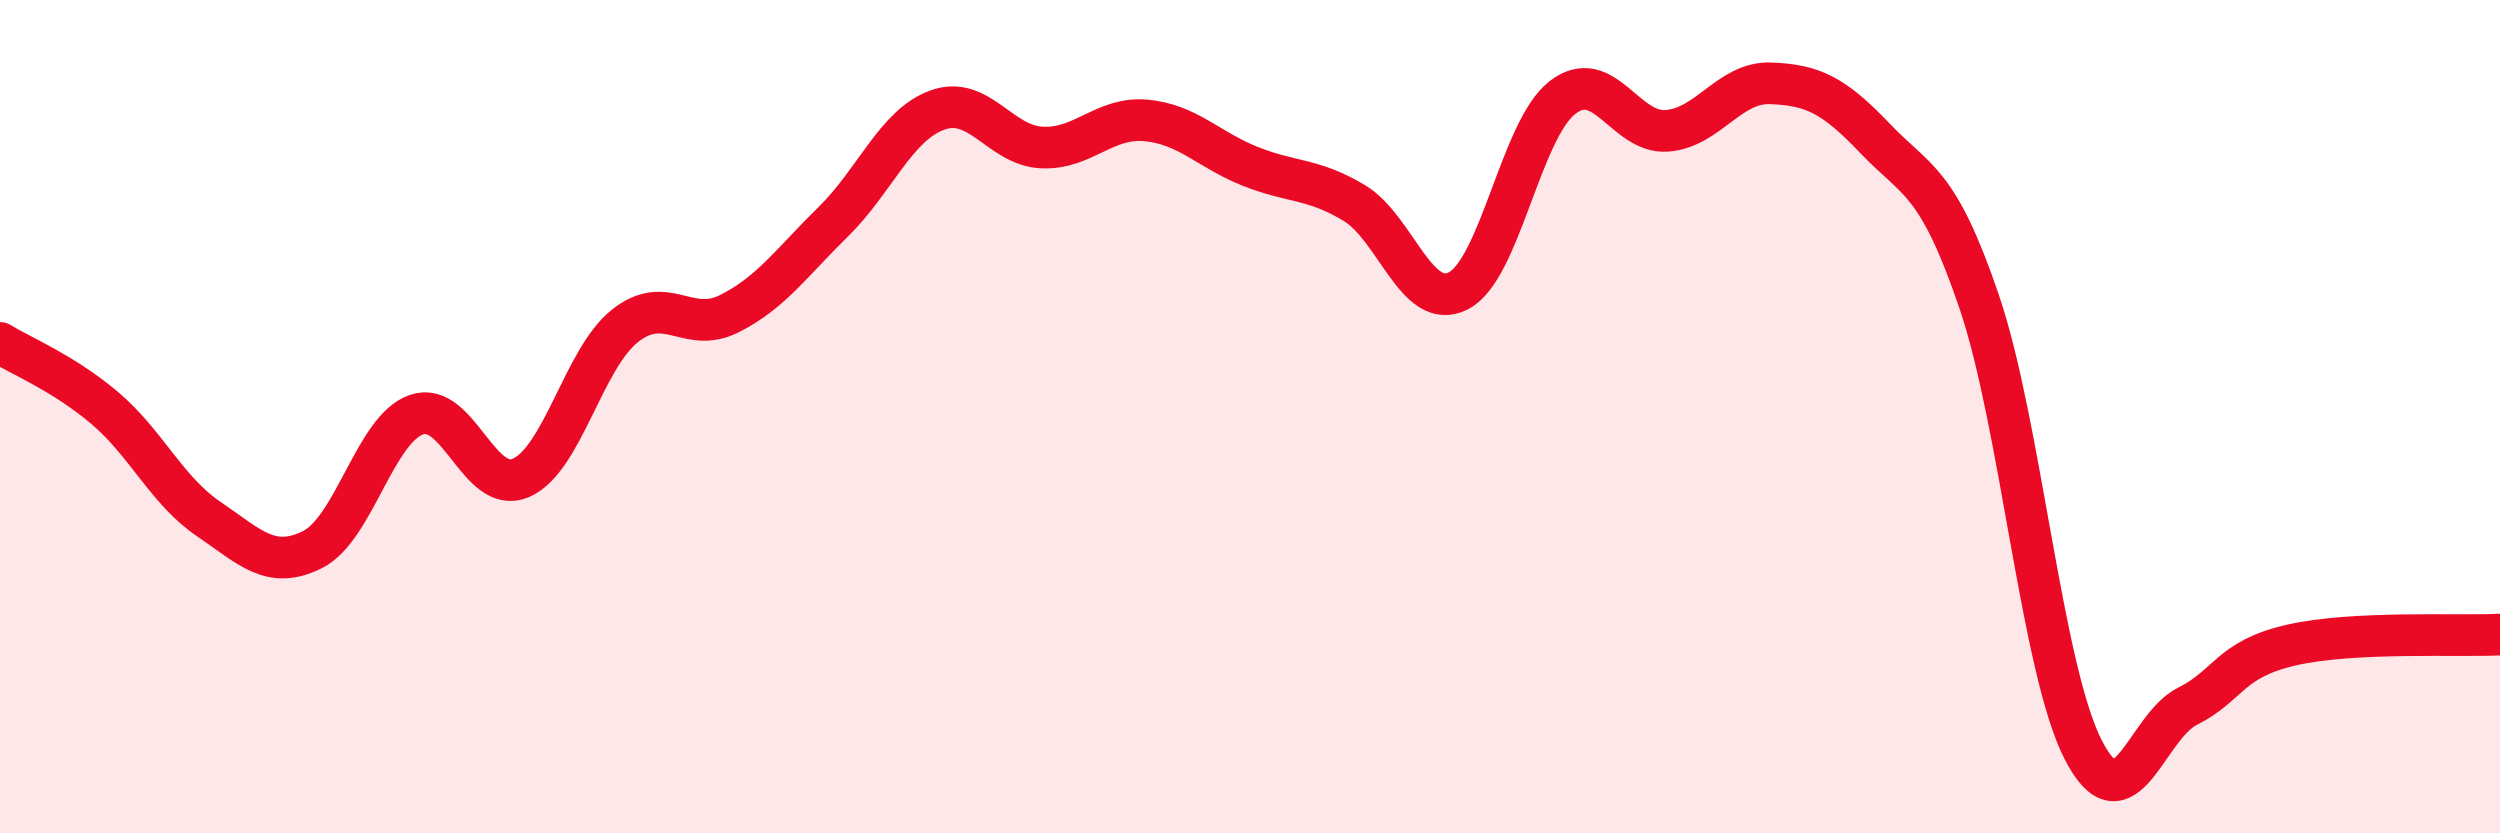
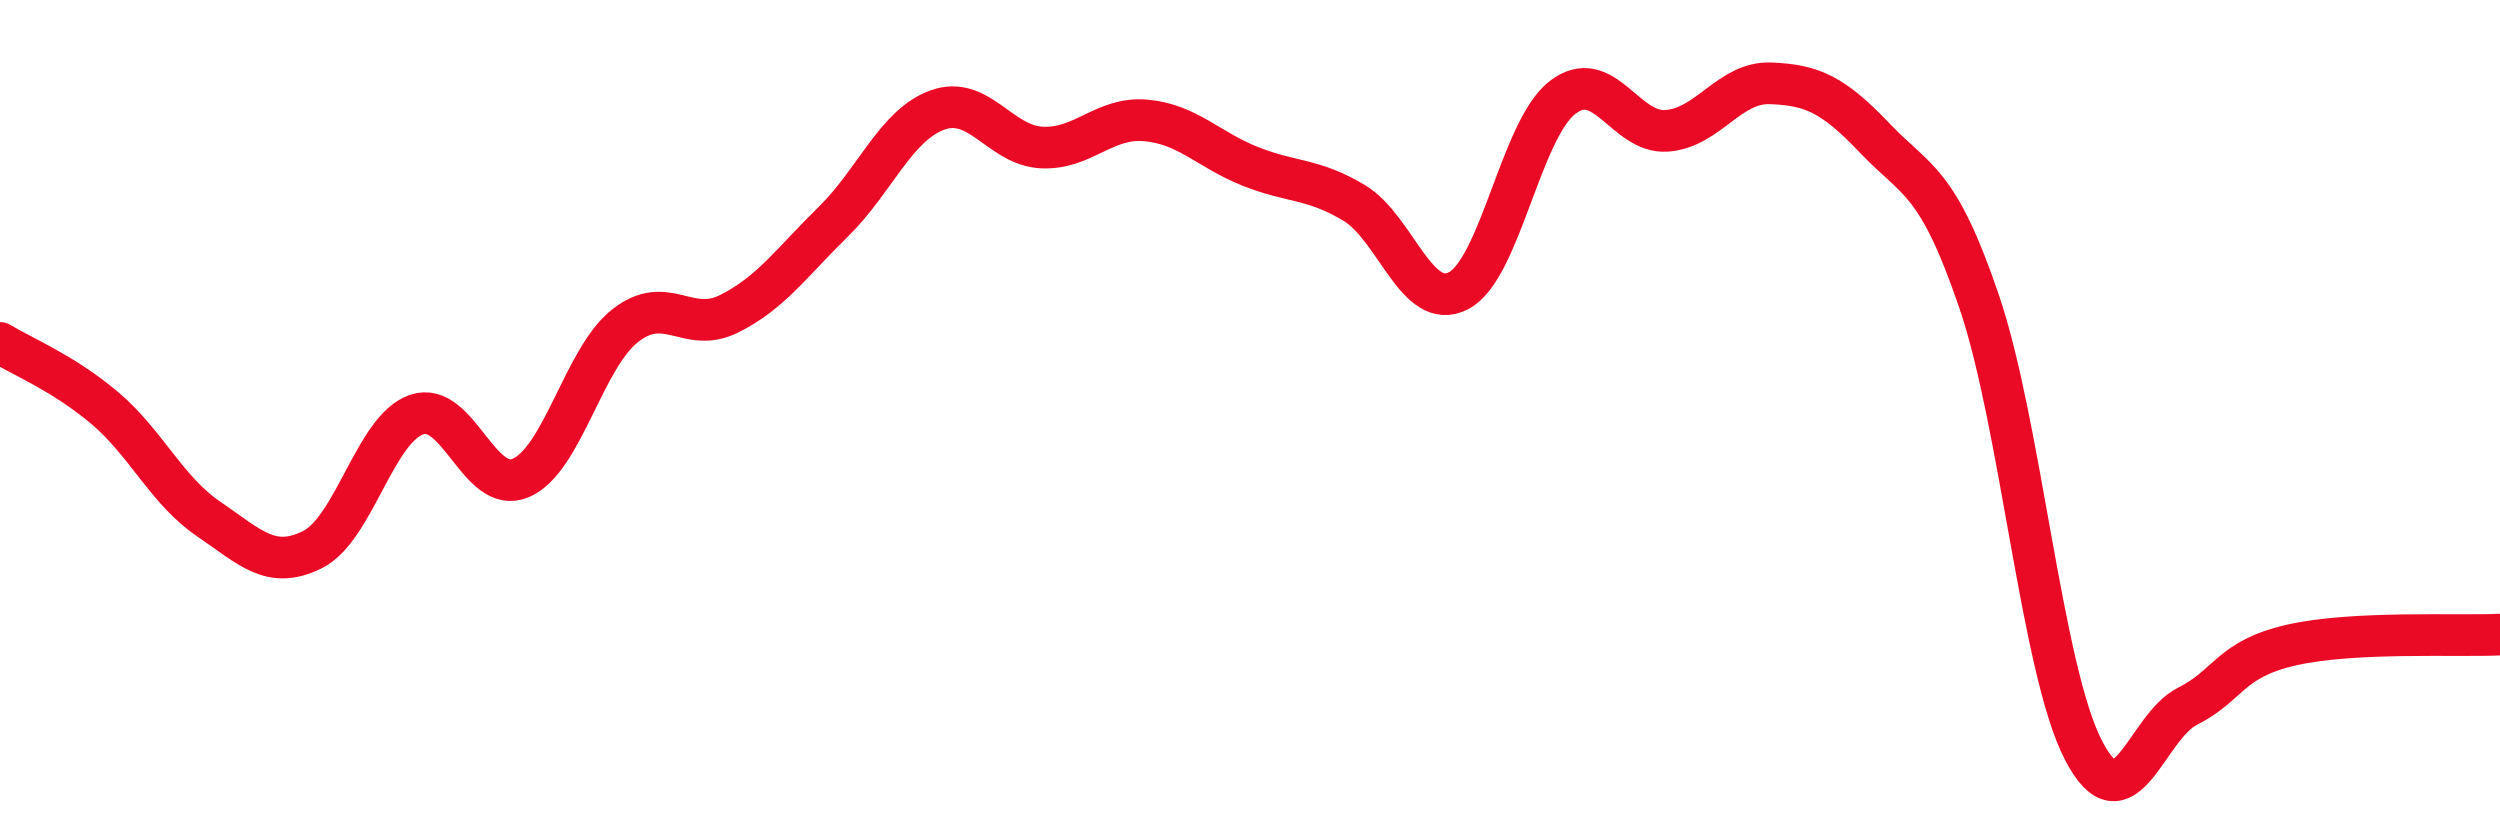
<svg xmlns="http://www.w3.org/2000/svg" width="60" height="20" viewBox="0 0 60 20">
-   <path d="M 0,8.23 C 0.5,8.54 1.5,8.94 2.5,9.78 C 3.5,10.62 4,11.77 5,12.45 C 6,13.13 6.5,13.69 7.5,13.19 C 8.5,12.69 9,10.29 10,9.95 C 11,9.61 11.5,11.9 12.5,11.47 C 13.5,11.04 14,8.61 15,7.82 C 16,7.03 16.5,8.03 17.5,7.53 C 18.5,7.03 19,6.3 20,5.32 C 21,4.34 21.5,3 22.5,2.64 C 23.5,2.28 24,3.49 25,3.54 C 26,3.59 26.5,2.8 27.5,2.89 C 28.5,2.98 29,3.59 30,3.99 C 31,4.39 31.5,4.27 32.5,4.87 C 33.5,5.47 34,7.49 35,6.98 C 36,6.47 36.5,3.11 37.5,2.34 C 38.5,1.57 39,3.21 40,3.14 C 41,3.07 41.5,1.96 42.5,2 C 43.5,2.04 44,2.27 45,3.32 C 46,4.37 46.5,4.3 47.5,7.24 C 48.5,10.18 49,16.06 50,18 C 51,19.94 51.5,17.45 52.5,16.95 C 53.5,16.45 53.5,15.82 55,15.48 C 56.5,15.14 59,15.28 60,15.23L60 20L0 20Z" fill="#EB0A25" opacity="0.1" stroke-linecap="round" stroke-linejoin="round" />
  <path d="M 0,8.23 C 0.5,8.54 1.5,8.94 2.5,9.78 C 3.5,10.62 4,11.77 5,12.45 C 6,13.13 6.5,13.69 7.5,13.19 C 8.5,12.69 9,10.29 10,9.95 C 11,9.61 11.5,11.9 12.5,11.47 C 13.5,11.04 14,8.61 15,7.82 C 16,7.03 16.5,8.03 17.5,7.53 C 18.5,7.03 19,6.3 20,5.32 C 21,4.34 21.5,3 22.5,2.64 C 23.5,2.28 24,3.49 25,3.54 C 26,3.59 26.5,2.8 27.5,2.89 C 28.5,2.98 29,3.59 30,3.99 C 31,4.39 31.5,4.27 32.5,4.87 C 33.5,5.47 34,7.49 35,6.98 C 36,6.47 36.5,3.11 37.5,2.34 C 38.5,1.57 39,3.21 40,3.14 C 41,3.07 41.5,1.96 42.5,2 C 43.5,2.04 44,2.27 45,3.32 C 46,4.37 46.5,4.3 47.5,7.24 C 48.5,10.18 49,16.06 50,18 C 51,19.94 51.5,17.45 52.5,16.95 C 53.5,16.45 53.5,15.82 55,15.48 C 56.5,15.14 59,15.28 60,15.23" stroke="#EB0A25" stroke-width="1" fill="none" stroke-linecap="round" stroke-linejoin="round" />
</svg>